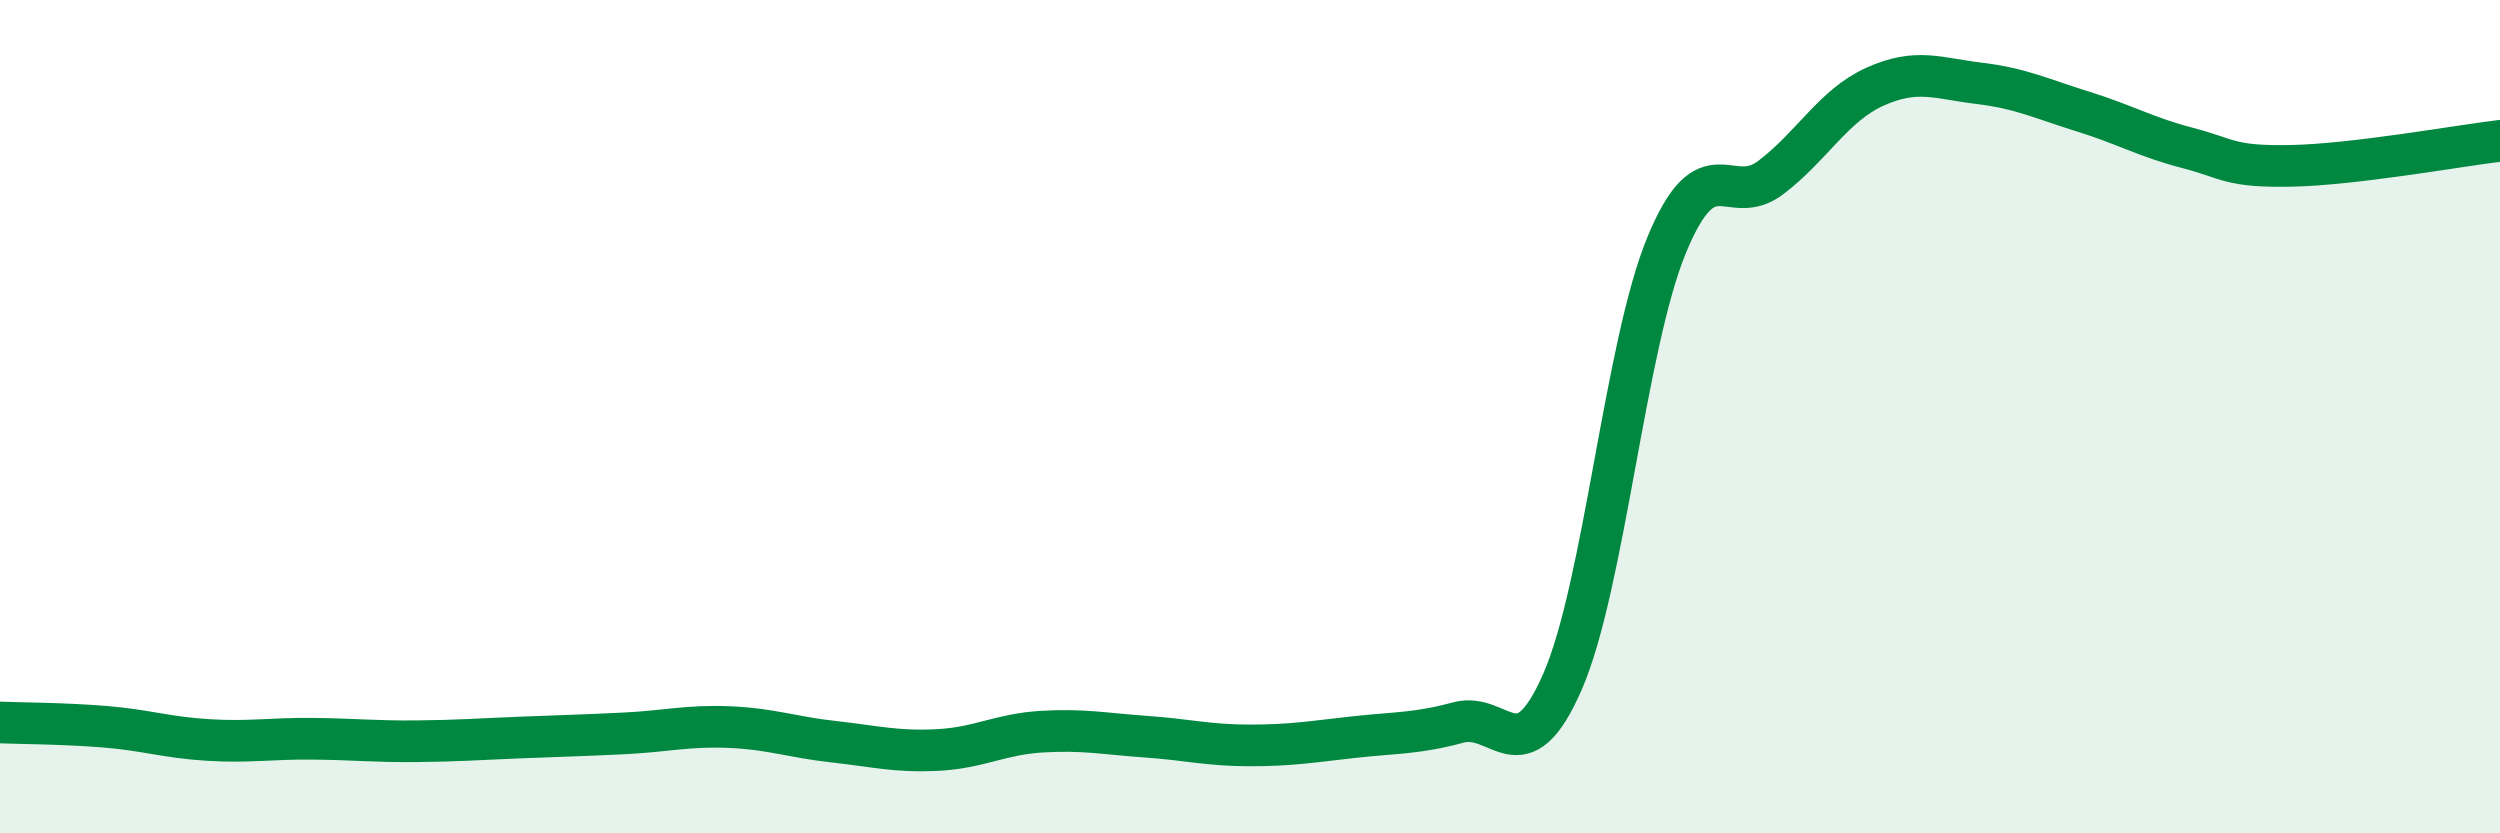
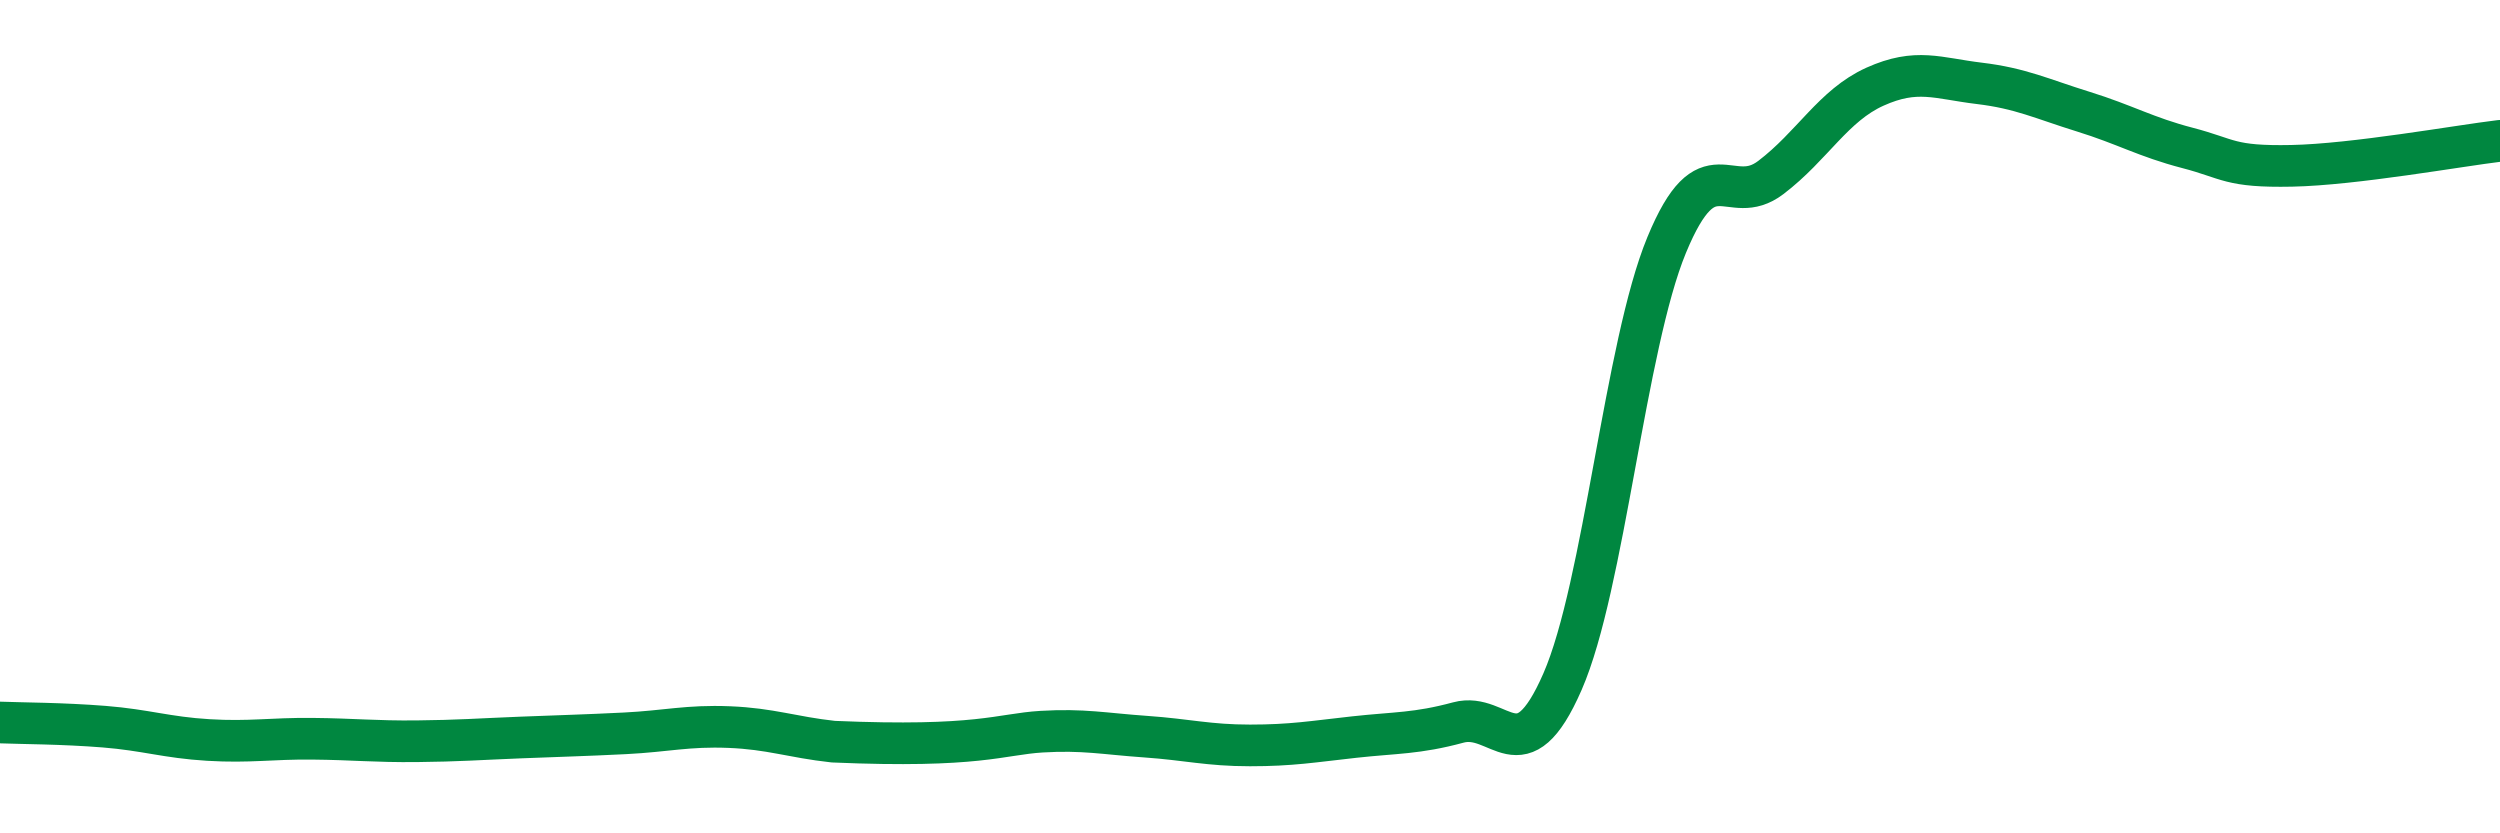
<svg xmlns="http://www.w3.org/2000/svg" width="60" height="20" viewBox="0 0 60 20">
-   <path d="M 0,17.34 C 0.5,17.36 1.5,17.36 2.5,17.44 C 3.5,17.52 4,17.7 5,17.76 C 6,17.82 6.5,17.72 7.5,17.73 C 8.5,17.74 9,17.8 10,17.79 C 11,17.78 11.5,17.74 12.5,17.7 C 13.5,17.66 14,17.65 15,17.6 C 16,17.55 16.5,17.41 17.5,17.45 C 18.5,17.49 19,17.69 20,17.8 C 21,17.91 21.5,18.05 22.5,18 C 23.5,17.95 24,17.62 25,17.56 C 26,17.5 26.5,17.61 27.5,17.68 C 28.5,17.75 29,17.89 30,17.89 C 31,17.89 31.5,17.8 32.5,17.69 C 33.5,17.58 34,17.61 35,17.34 C 36,17.07 36.5,18.65 37.5,16.36 C 38.5,14.07 39,8.3 40,5.88 C 41,3.46 41.5,5.02 42.5,4.26 C 43.5,3.5 44,2.53 45,2.08 C 46,1.63 46.5,1.88 47.5,2 C 48.5,2.12 49,2.37 50,2.68 C 51,2.99 51.5,3.29 52.5,3.55 C 53.5,3.81 53.5,4.01 55,3.98 C 56.5,3.95 59,3.5 60,3.38L60 20L0 20Z" fill="#008740" opacity="0.1" stroke-linecap="round" stroke-linejoin="round" />
-   <path d="M 0,17.34 C 0.5,17.36 1.5,17.36 2.5,17.44 C 3.5,17.52 4,17.7 5,17.76 C 6,17.82 6.5,17.72 7.5,17.73 C 8.5,17.74 9,17.8 10,17.79 C 11,17.78 11.5,17.74 12.5,17.7 C 13.5,17.66 14,17.65 15,17.6 C 16,17.55 16.5,17.41 17.5,17.45 C 18.5,17.49 19,17.69 20,17.8 C 21,17.91 21.5,18.05 22.5,18 C 23.5,17.95 24,17.62 25,17.56 C 26,17.5 26.5,17.61 27.5,17.68 C 28.5,17.75 29,17.89 30,17.89 C 31,17.89 31.5,17.8 32.5,17.69 C 33.5,17.58 34,17.61 35,17.34 C 36,17.07 36.5,18.65 37.5,16.36 C 38.5,14.07 39,8.3 40,5.88 C 41,3.46 41.5,5.02 42.5,4.26 C 43.5,3.5 44,2.53 45,2.08 C 46,1.63 46.5,1.88 47.5,2 C 48.5,2.12 49,2.37 50,2.68 C 51,2.99 51.5,3.29 52.5,3.55 C 53.5,3.81 53.5,4.01 55,3.98 C 56.5,3.95 59,3.5 60,3.38" stroke="#008740" stroke-width="1" fill="none" stroke-linecap="round" stroke-linejoin="round" />
+   <path d="M 0,17.34 C 0.5,17.36 1.5,17.36 2.5,17.44 C 3.5,17.52 4,17.7 5,17.76 C 6,17.82 6.5,17.72 7.5,17.73 C 8.5,17.74 9,17.8 10,17.79 C 11,17.78 11.5,17.74 12.5,17.7 C 13.5,17.66 14,17.65 15,17.6 C 16,17.55 16.5,17.41 17.5,17.45 C 18.5,17.49 19,17.69 20,17.8 C 23.5,17.95 24,17.62 25,17.56 C 26,17.5 26.5,17.61 27.5,17.68 C 28.5,17.75 29,17.89 30,17.89 C 31,17.89 31.5,17.8 32.5,17.69 C 33.5,17.58 34,17.61 35,17.34 C 36,17.07 36.5,18.65 37.5,16.36 C 38.5,14.07 39,8.3 40,5.88 C 41,3.46 41.5,5.02 42.5,4.26 C 43.5,3.5 44,2.53 45,2.08 C 46,1.63 46.5,1.88 47.5,2 C 48.5,2.12 49,2.37 50,2.68 C 51,2.99 51.5,3.29 52.5,3.55 C 53.5,3.81 53.5,4.01 55,3.98 C 56.5,3.95 59,3.5 60,3.38" stroke="#008740" stroke-width="1" fill="none" stroke-linecap="round" stroke-linejoin="round" />
</svg>